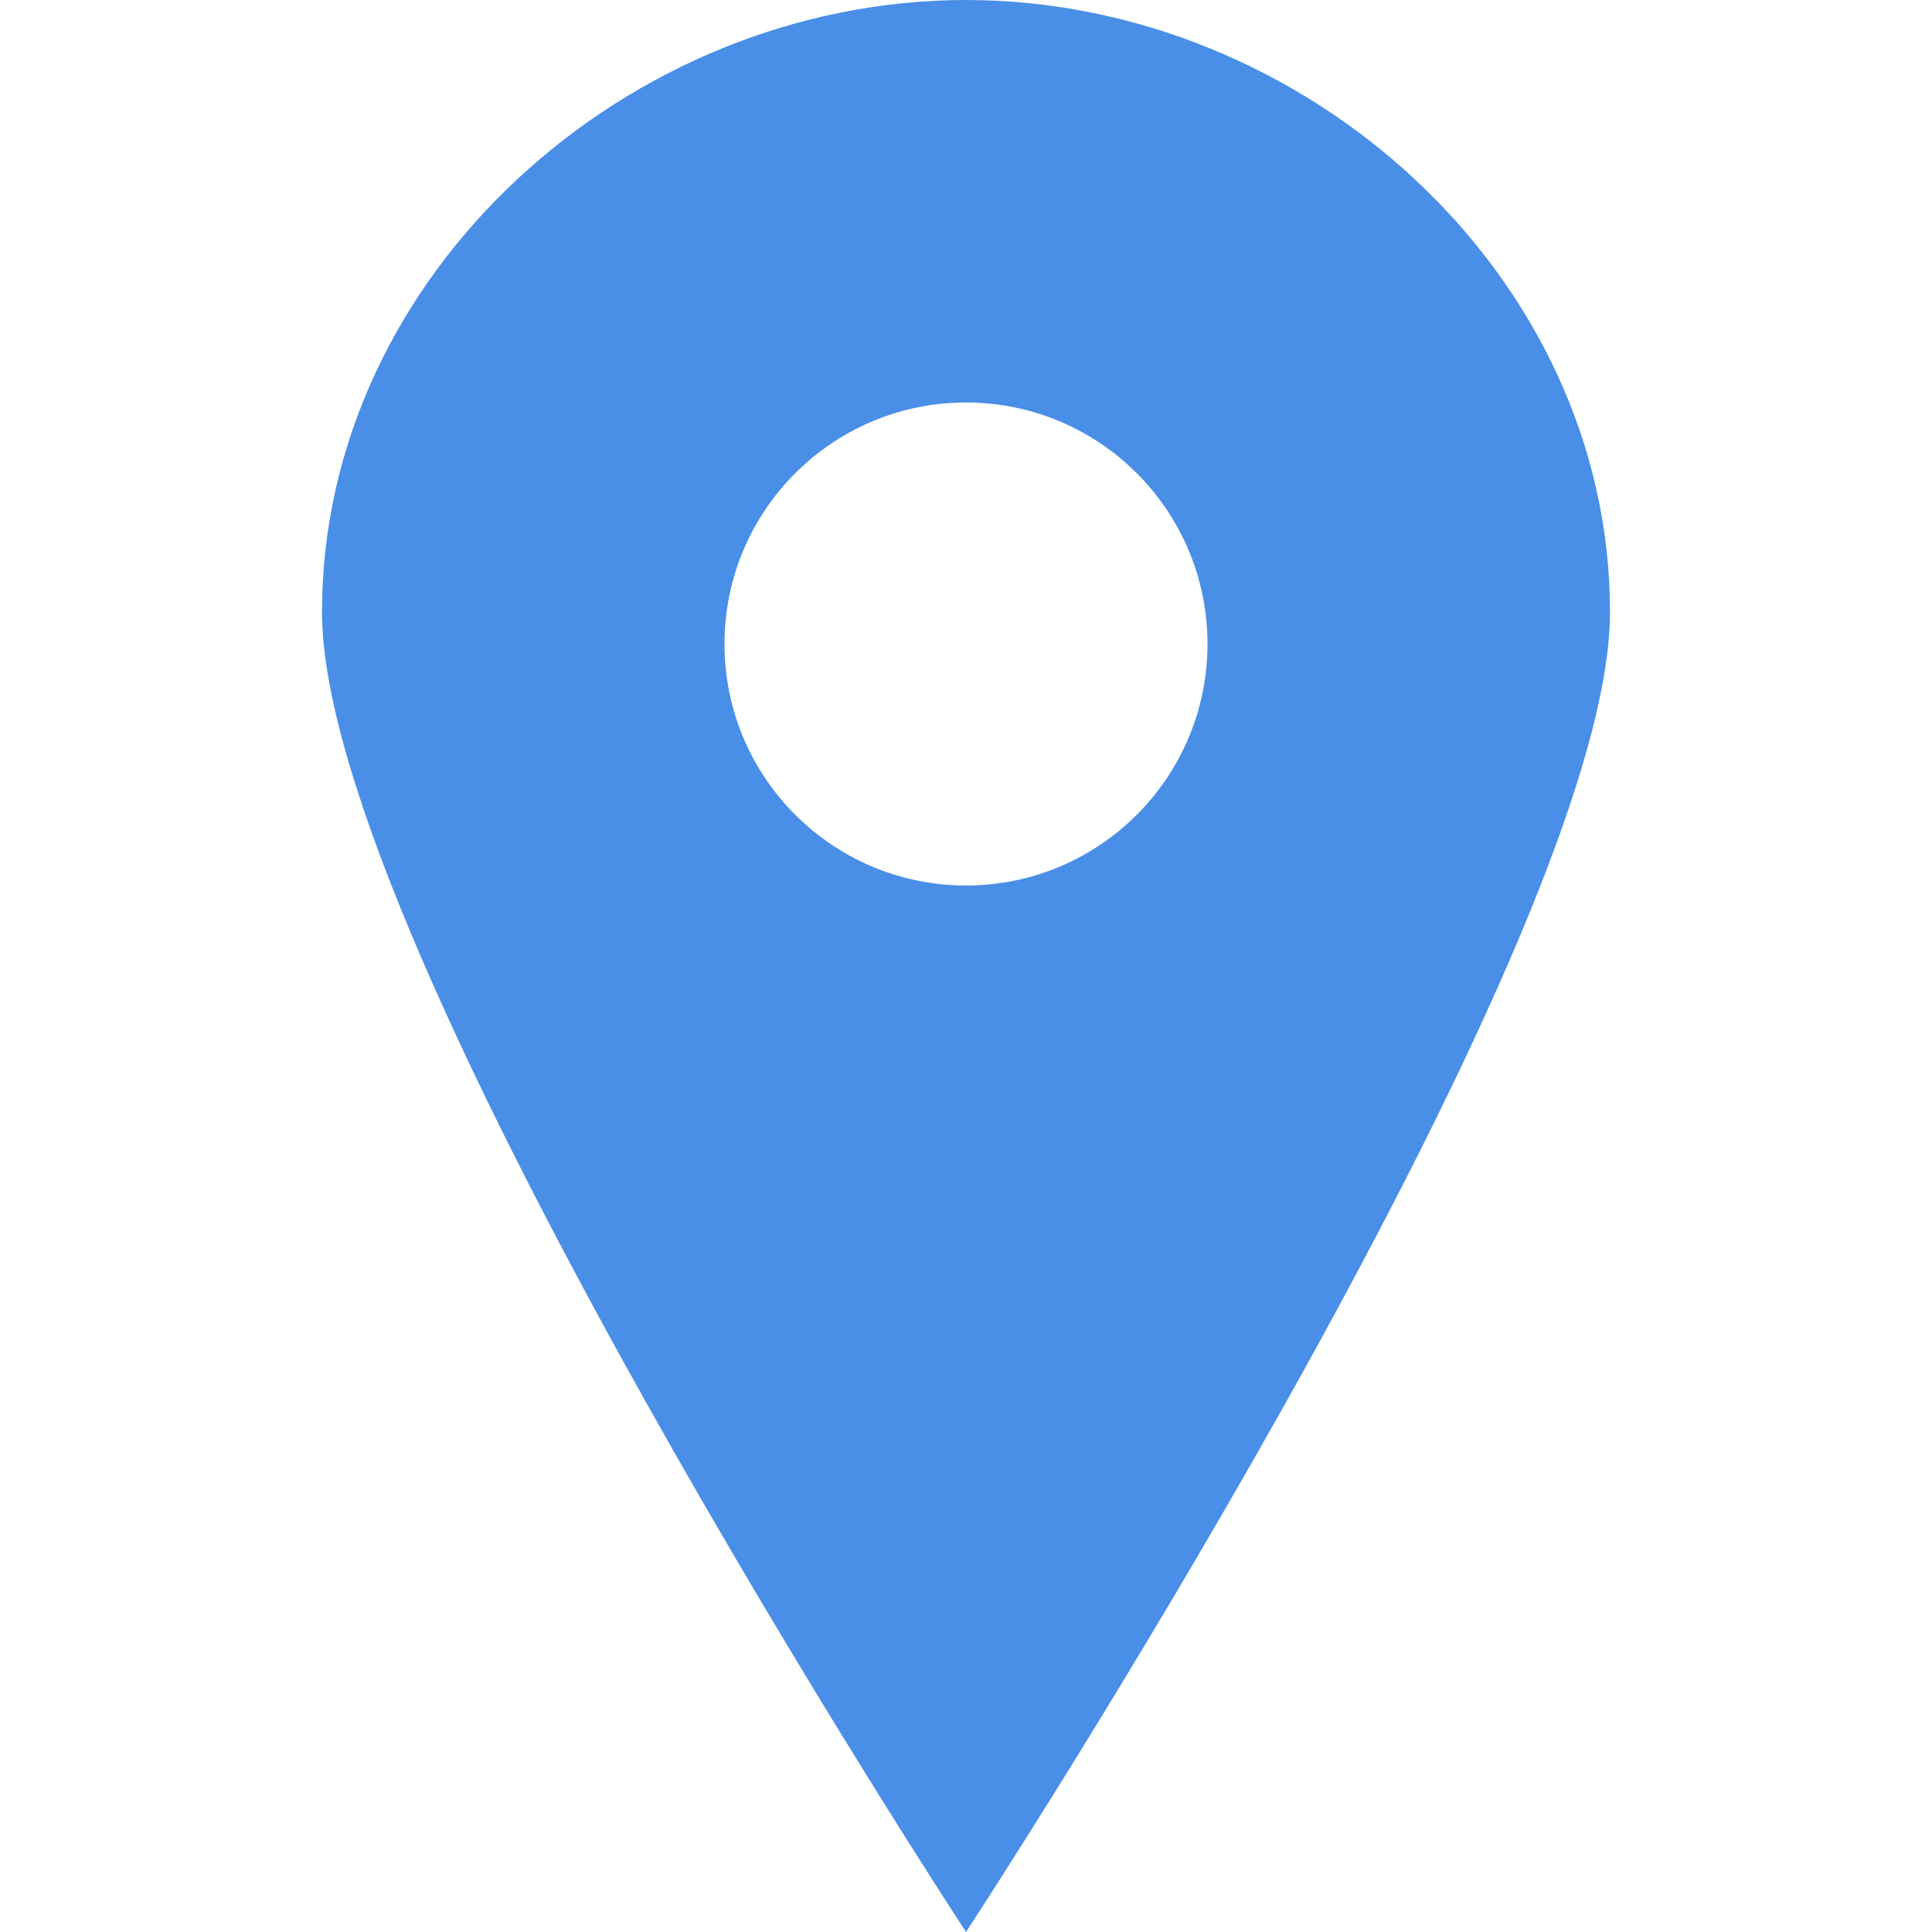
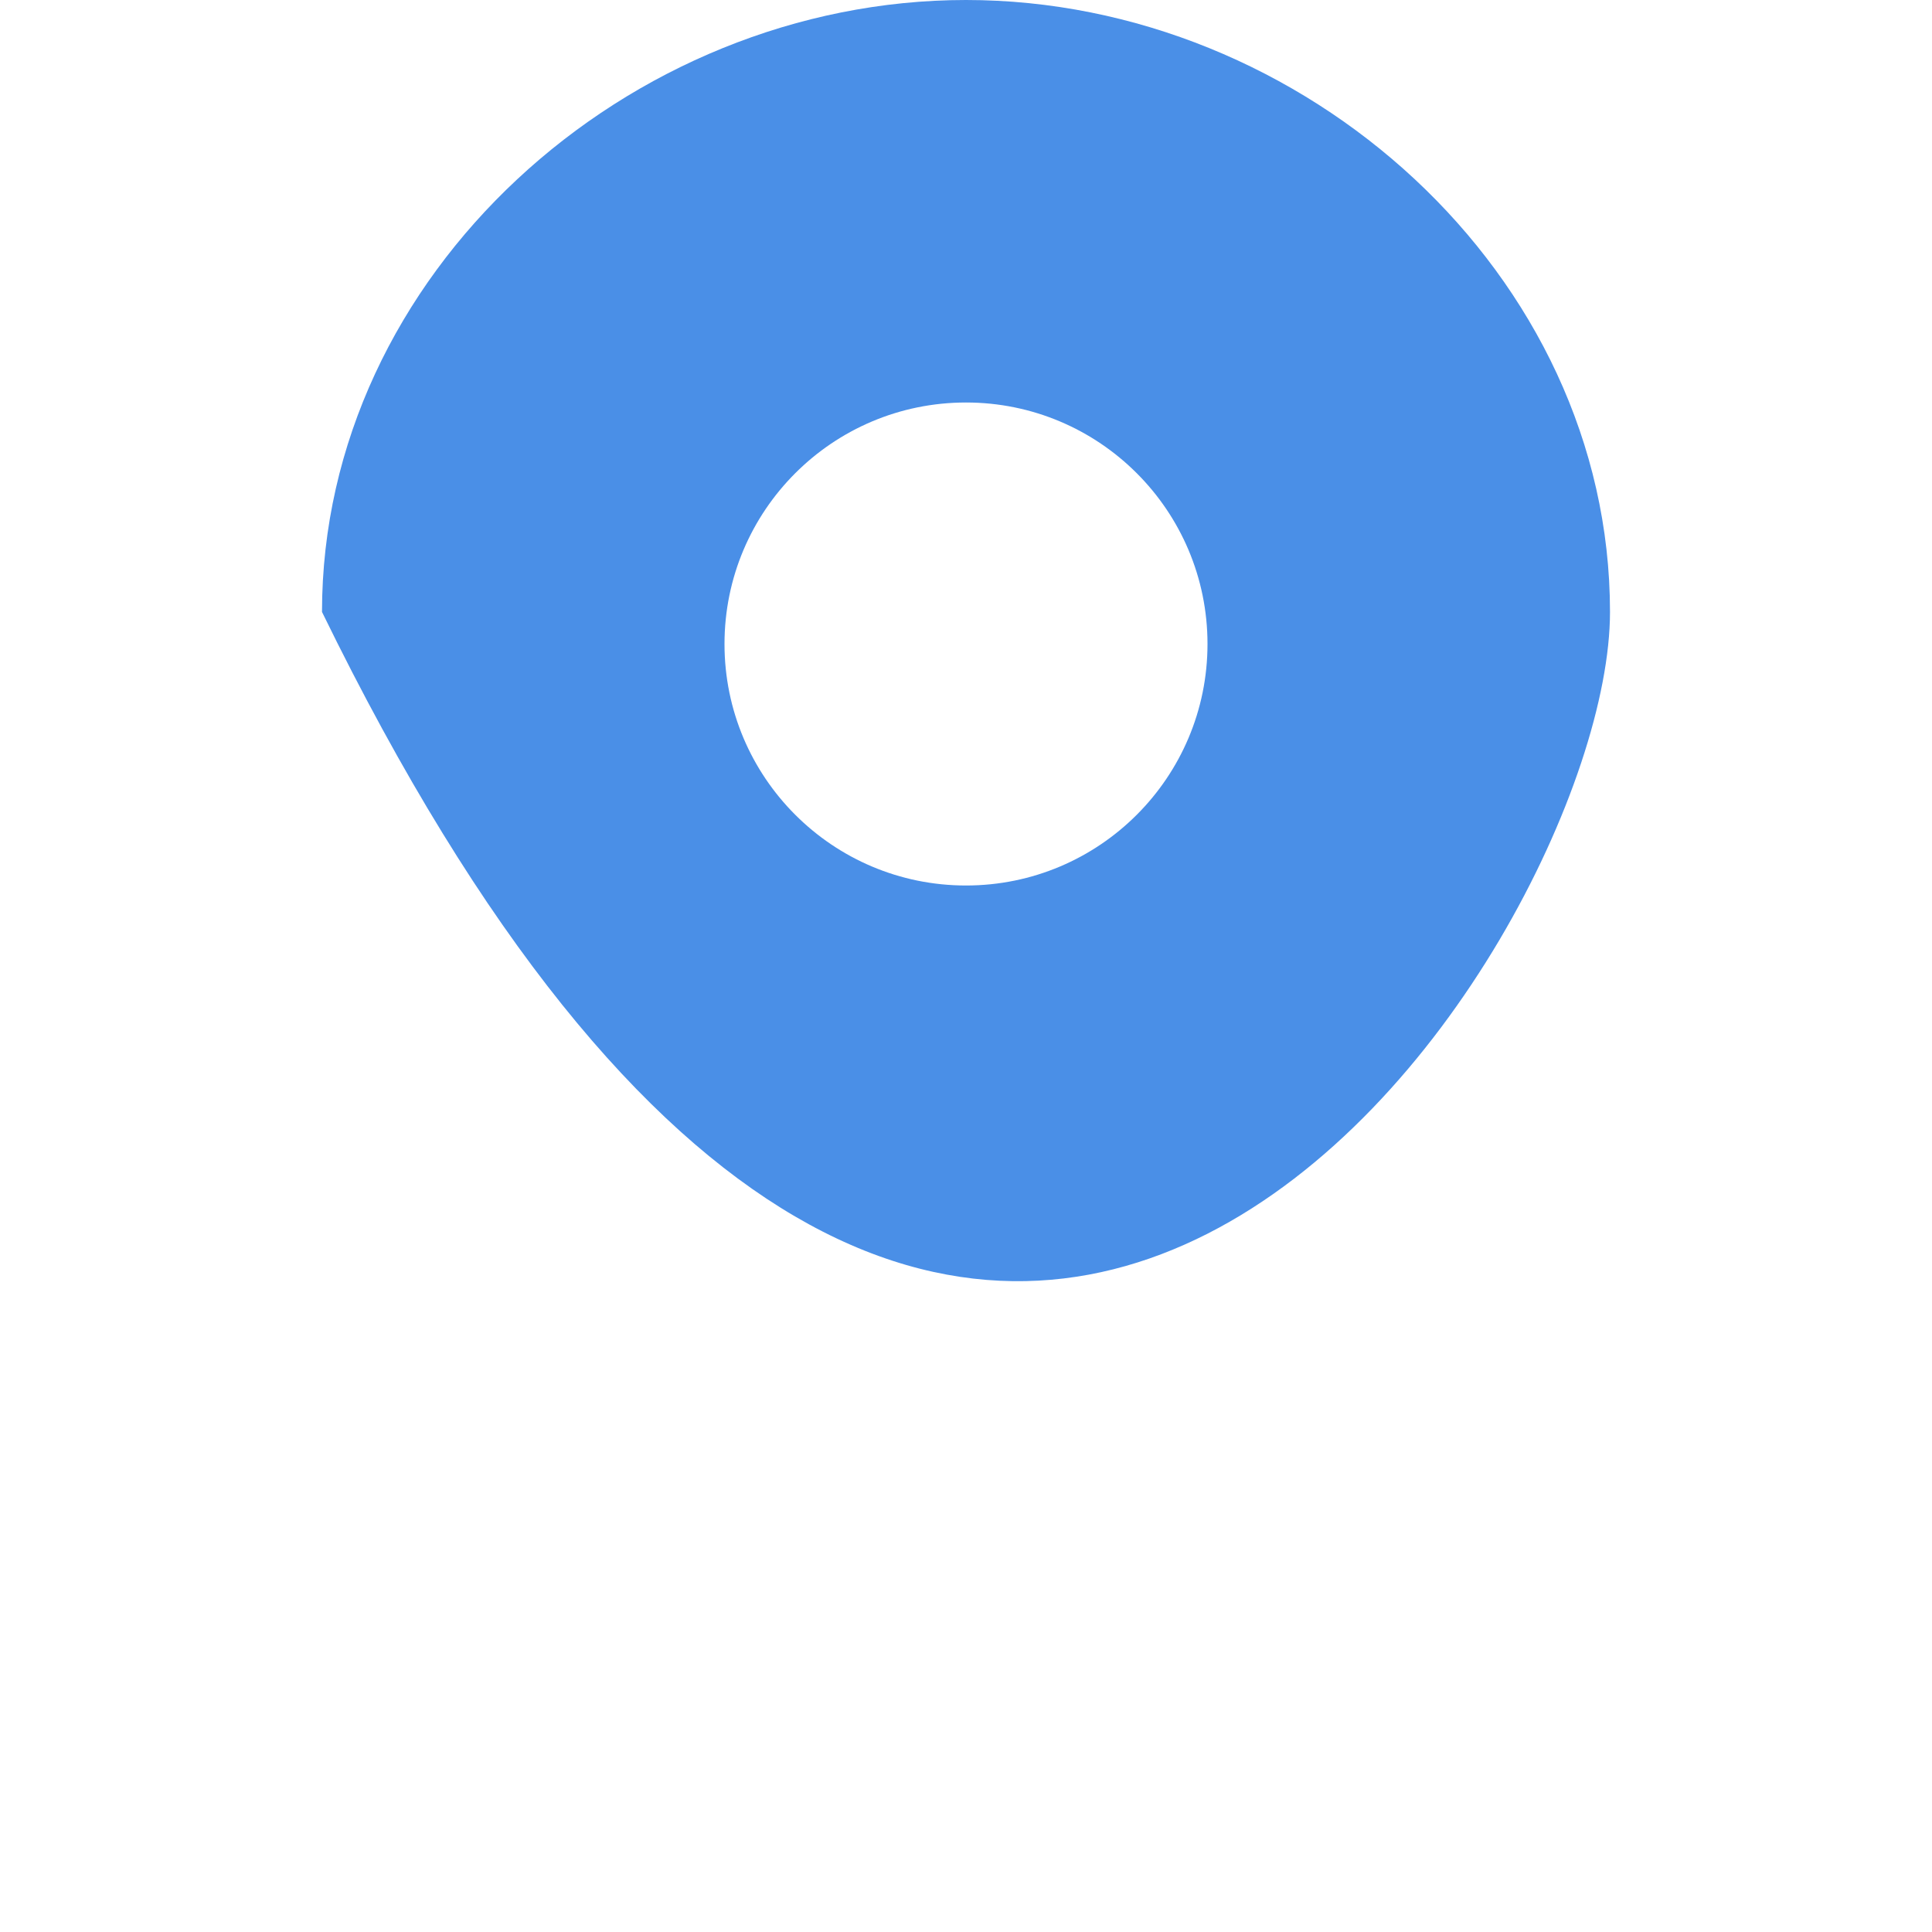
<svg xmlns="http://www.w3.org/2000/svg" viewBox="0 0 24 24" width="24" height="24">
-   <path d="M12 0C7.802 0 4 3.403 4 7.602C4 11.8 12 24 12 24C12 24 20 11.8 20 7.602C20 3.403 16.199 0 12 0ZM12 11C10.343 11 9 9.657 9 8C9 6.343 10.343 5 12 5C13.657 5 15 6.343 15 8C15 9.657 13.657 11 12 11Z" fill="#4a8fe7" />
+   <path d="M12 0C7.802 0 4 3.403 4 7.602C12 24 20 11.8 20 7.602C20 3.403 16.199 0 12 0ZM12 11C10.343 11 9 9.657 9 8C9 6.343 10.343 5 12 5C13.657 5 15 6.343 15 8C15 9.657 13.657 11 12 11Z" fill="#4a8fe7" />
</svg>